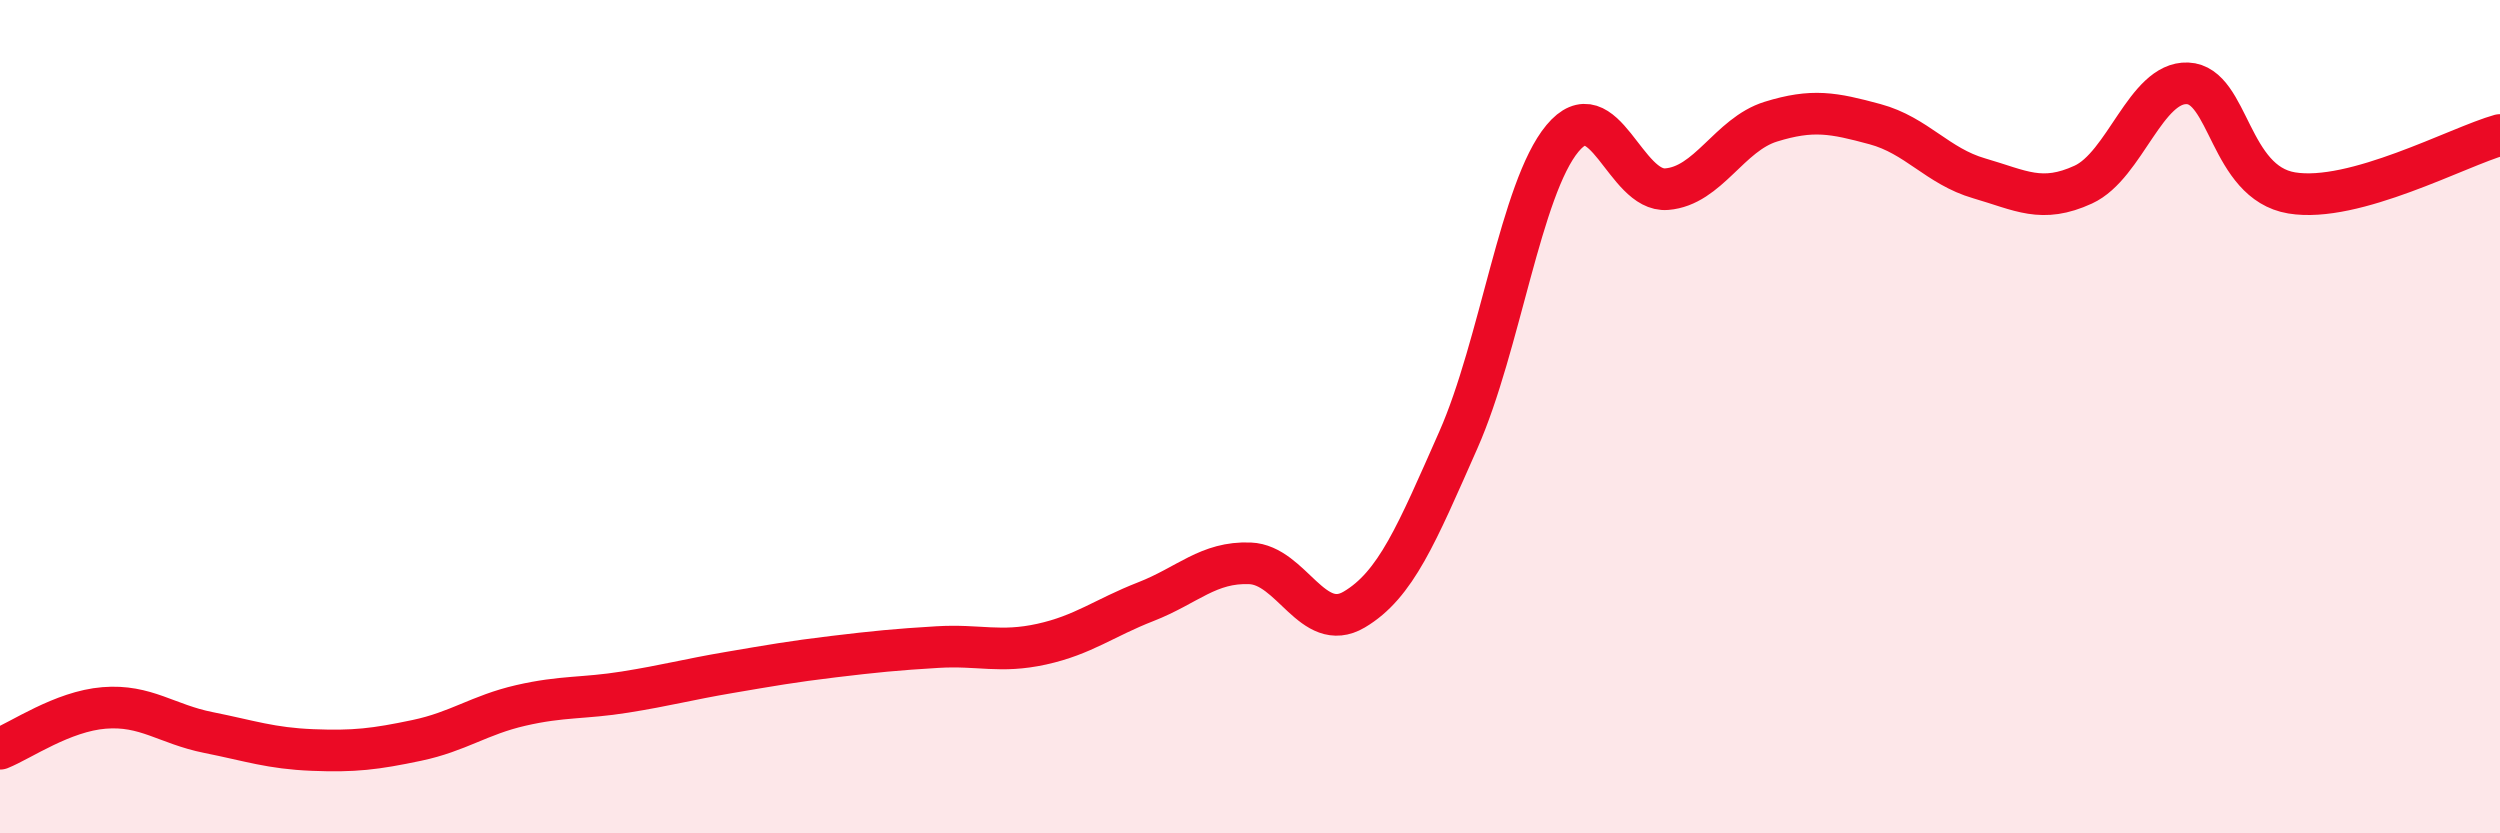
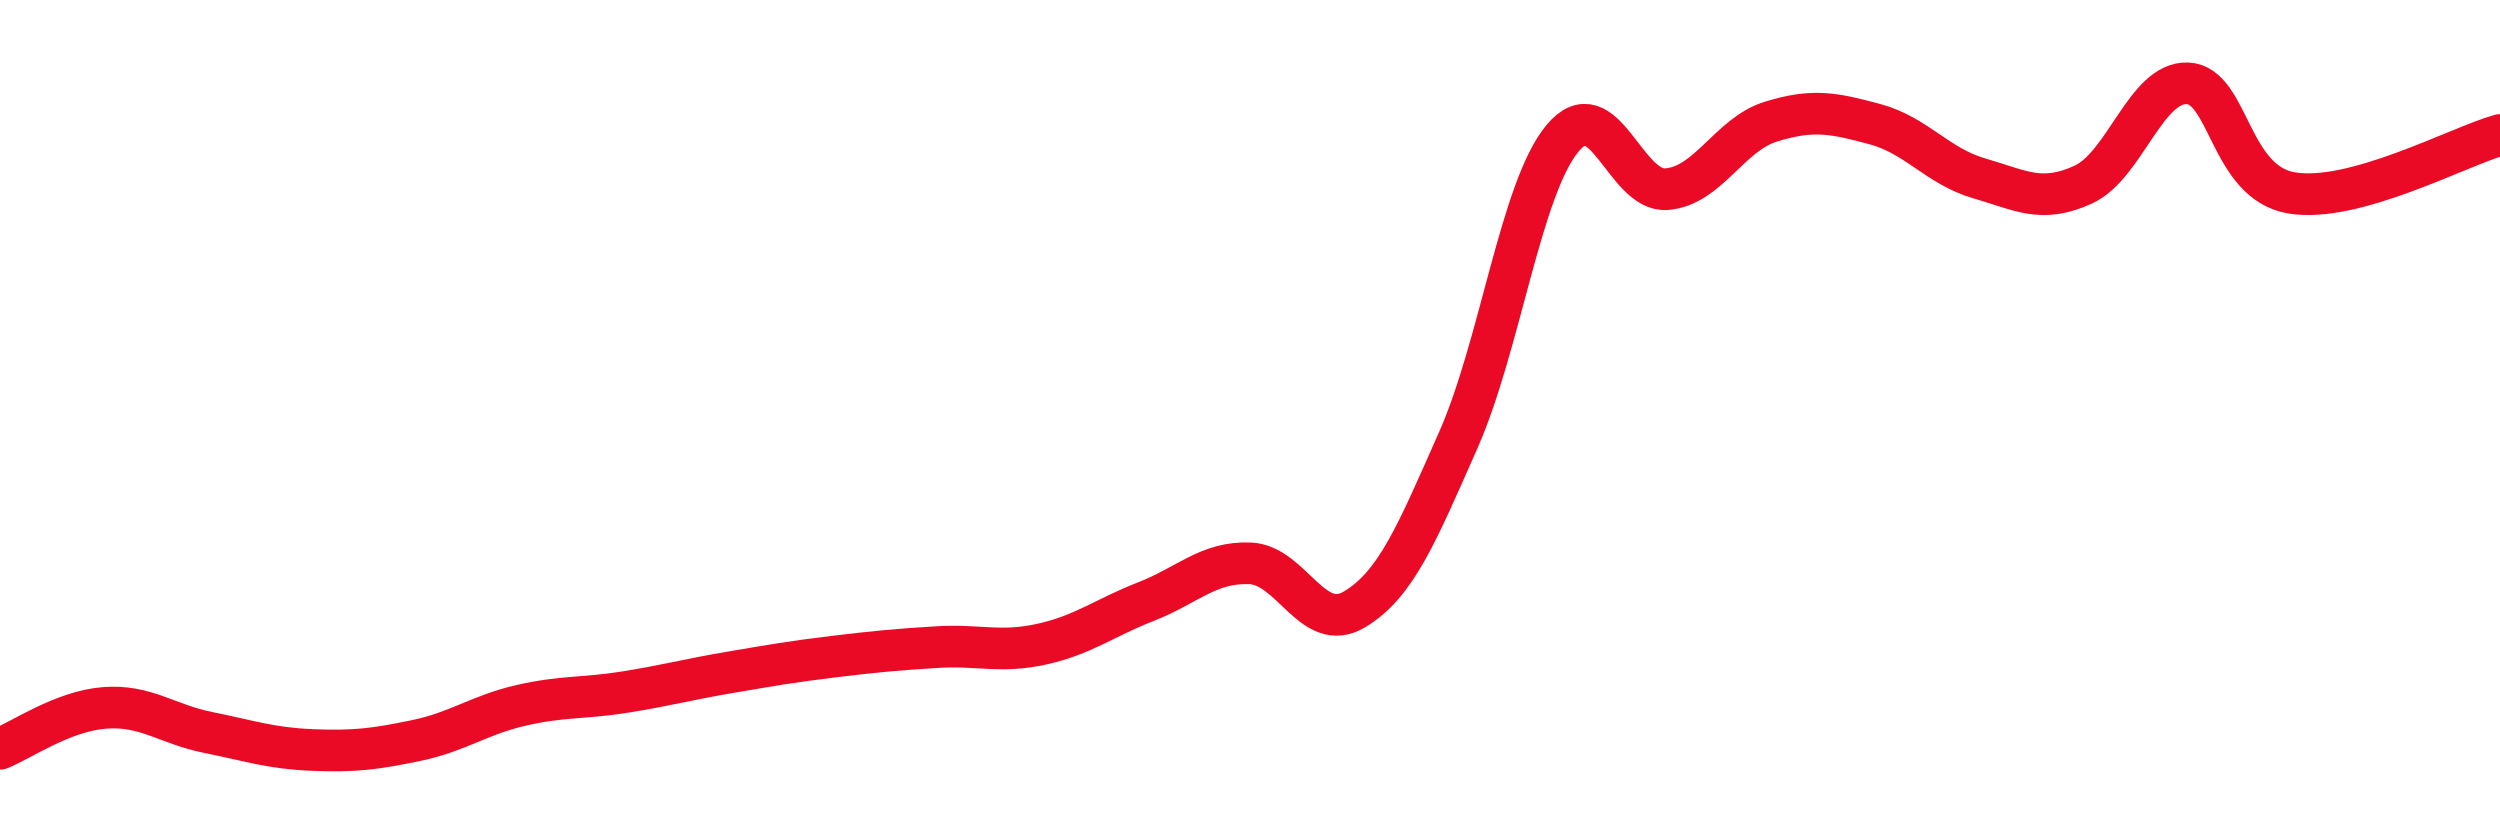
<svg xmlns="http://www.w3.org/2000/svg" width="60" height="20" viewBox="0 0 60 20">
-   <path d="M 0,17.97 C 0.5,17.77 1.5,17.07 2.5,16.99 C 3.5,16.91 4,17.38 5,17.58 C 6,17.78 6.5,17.96 7.5,18 C 8.5,18.04 9,17.98 10,17.77 C 11,17.56 11.5,17.16 12.5,16.93 C 13.5,16.7 14,16.77 15,16.61 C 16,16.45 16.5,16.31 17.5,16.14 C 18.5,15.97 19,15.88 20,15.76 C 21,15.64 21.5,15.59 22.5,15.53 C 23.5,15.47 24,15.68 25,15.46 C 26,15.24 26.5,14.83 27.5,14.44 C 28.5,14.05 29,13.48 30,13.52 C 31,13.56 31.5,15.22 32.5,14.63 C 33.5,14.04 34,12.82 35,10.56 C 36,8.3 36.5,4.52 37.5,3.32 C 38.5,2.12 39,4.62 40,4.54 C 41,4.46 41.5,3.23 42.5,2.92 C 43.5,2.61 44,2.71 45,2.98 C 46,3.25 46.5,3.99 47.5,4.28 C 48.5,4.57 49,4.89 50,4.43 C 51,3.97 51.5,1.96 52.5,2 C 53.5,2.04 53.5,4.38 55,4.63 C 56.5,4.88 59,3.52 60,3.24L60 20L0 20Z" fill="#EB0A25" opacity="0.1" stroke-linecap="round" stroke-linejoin="round" />
  <path d="M 0,17.97 C 0.5,17.77 1.5,17.07 2.5,16.99 C 3.5,16.91 4,17.38 5,17.58 C 6,17.78 6.5,17.96 7.5,18 C 8.5,18.04 9,17.98 10,17.77 C 11,17.56 11.5,17.16 12.5,16.93 C 13.5,16.7 14,16.77 15,16.61 C 16,16.45 16.5,16.31 17.5,16.14 C 18.5,15.97 19,15.88 20,15.76 C 21,15.64 21.5,15.59 22.5,15.53 C 23.5,15.47 24,15.68 25,15.46 C 26,15.24 26.5,14.83 27.5,14.44 C 28.5,14.05 29,13.48 30,13.52 C 31,13.56 31.5,15.22 32.5,14.63 C 33.5,14.04 34,12.82 35,10.56 C 36,8.3 36.5,4.52 37.5,3.32 C 38.5,2.12 39,4.62 40,4.54 C 41,4.46 41.5,3.23 42.5,2.92 C 43.5,2.61 44,2.71 45,2.98 C 46,3.25 46.5,3.99 47.5,4.28 C 48.5,4.57 49,4.89 50,4.43 C 51,3.97 51.5,1.96 52.5,2 C 53.5,2.04 53.5,4.38 55,4.63 C 56.5,4.88 59,3.52 60,3.24" stroke="#EB0A25" stroke-width="1" fill="none" stroke-linecap="round" stroke-linejoin="round" />
</svg>